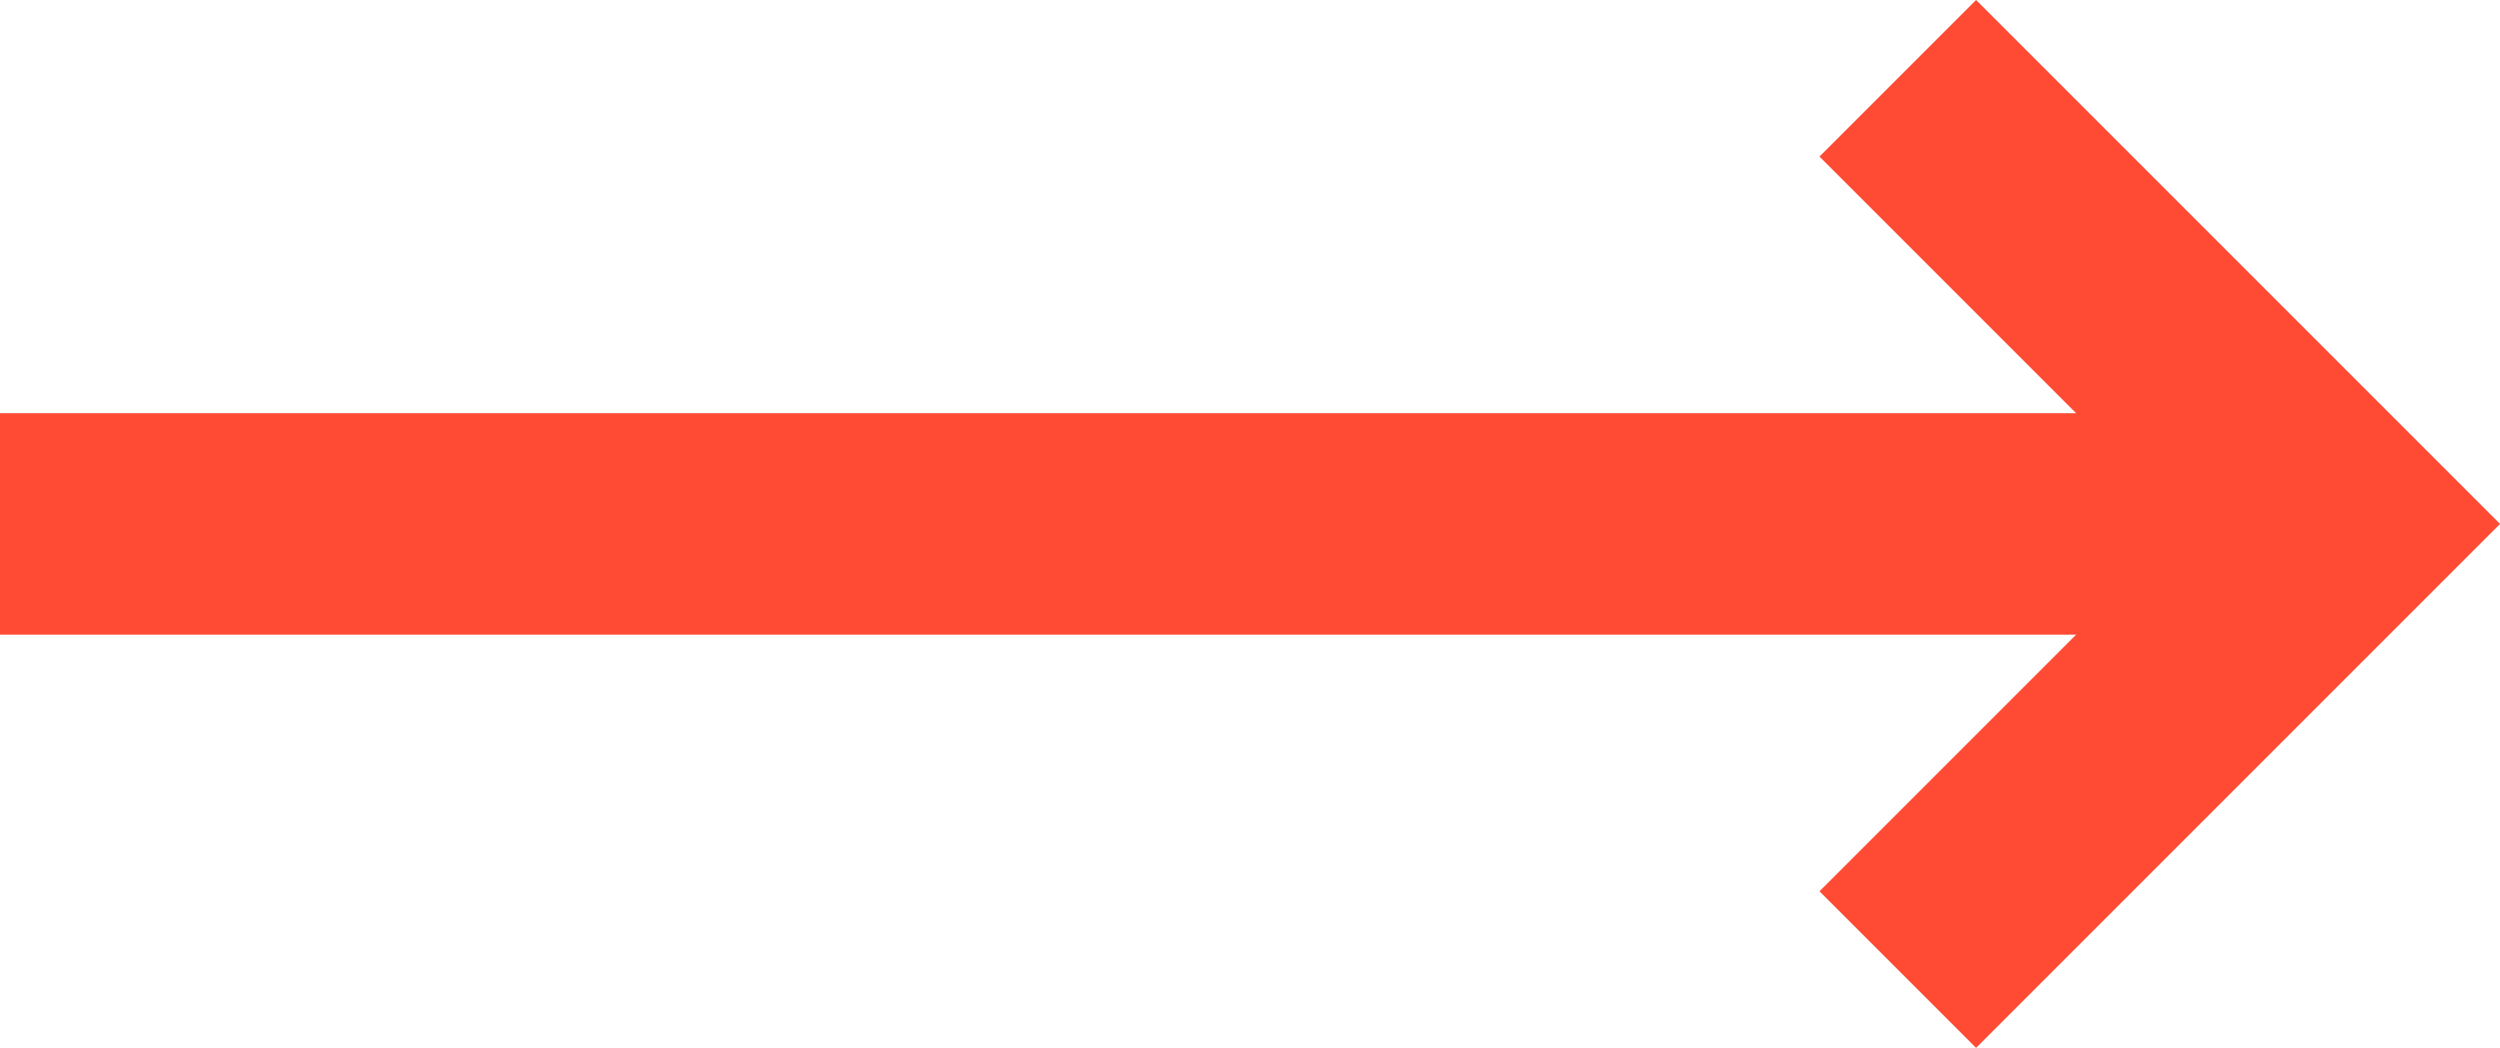
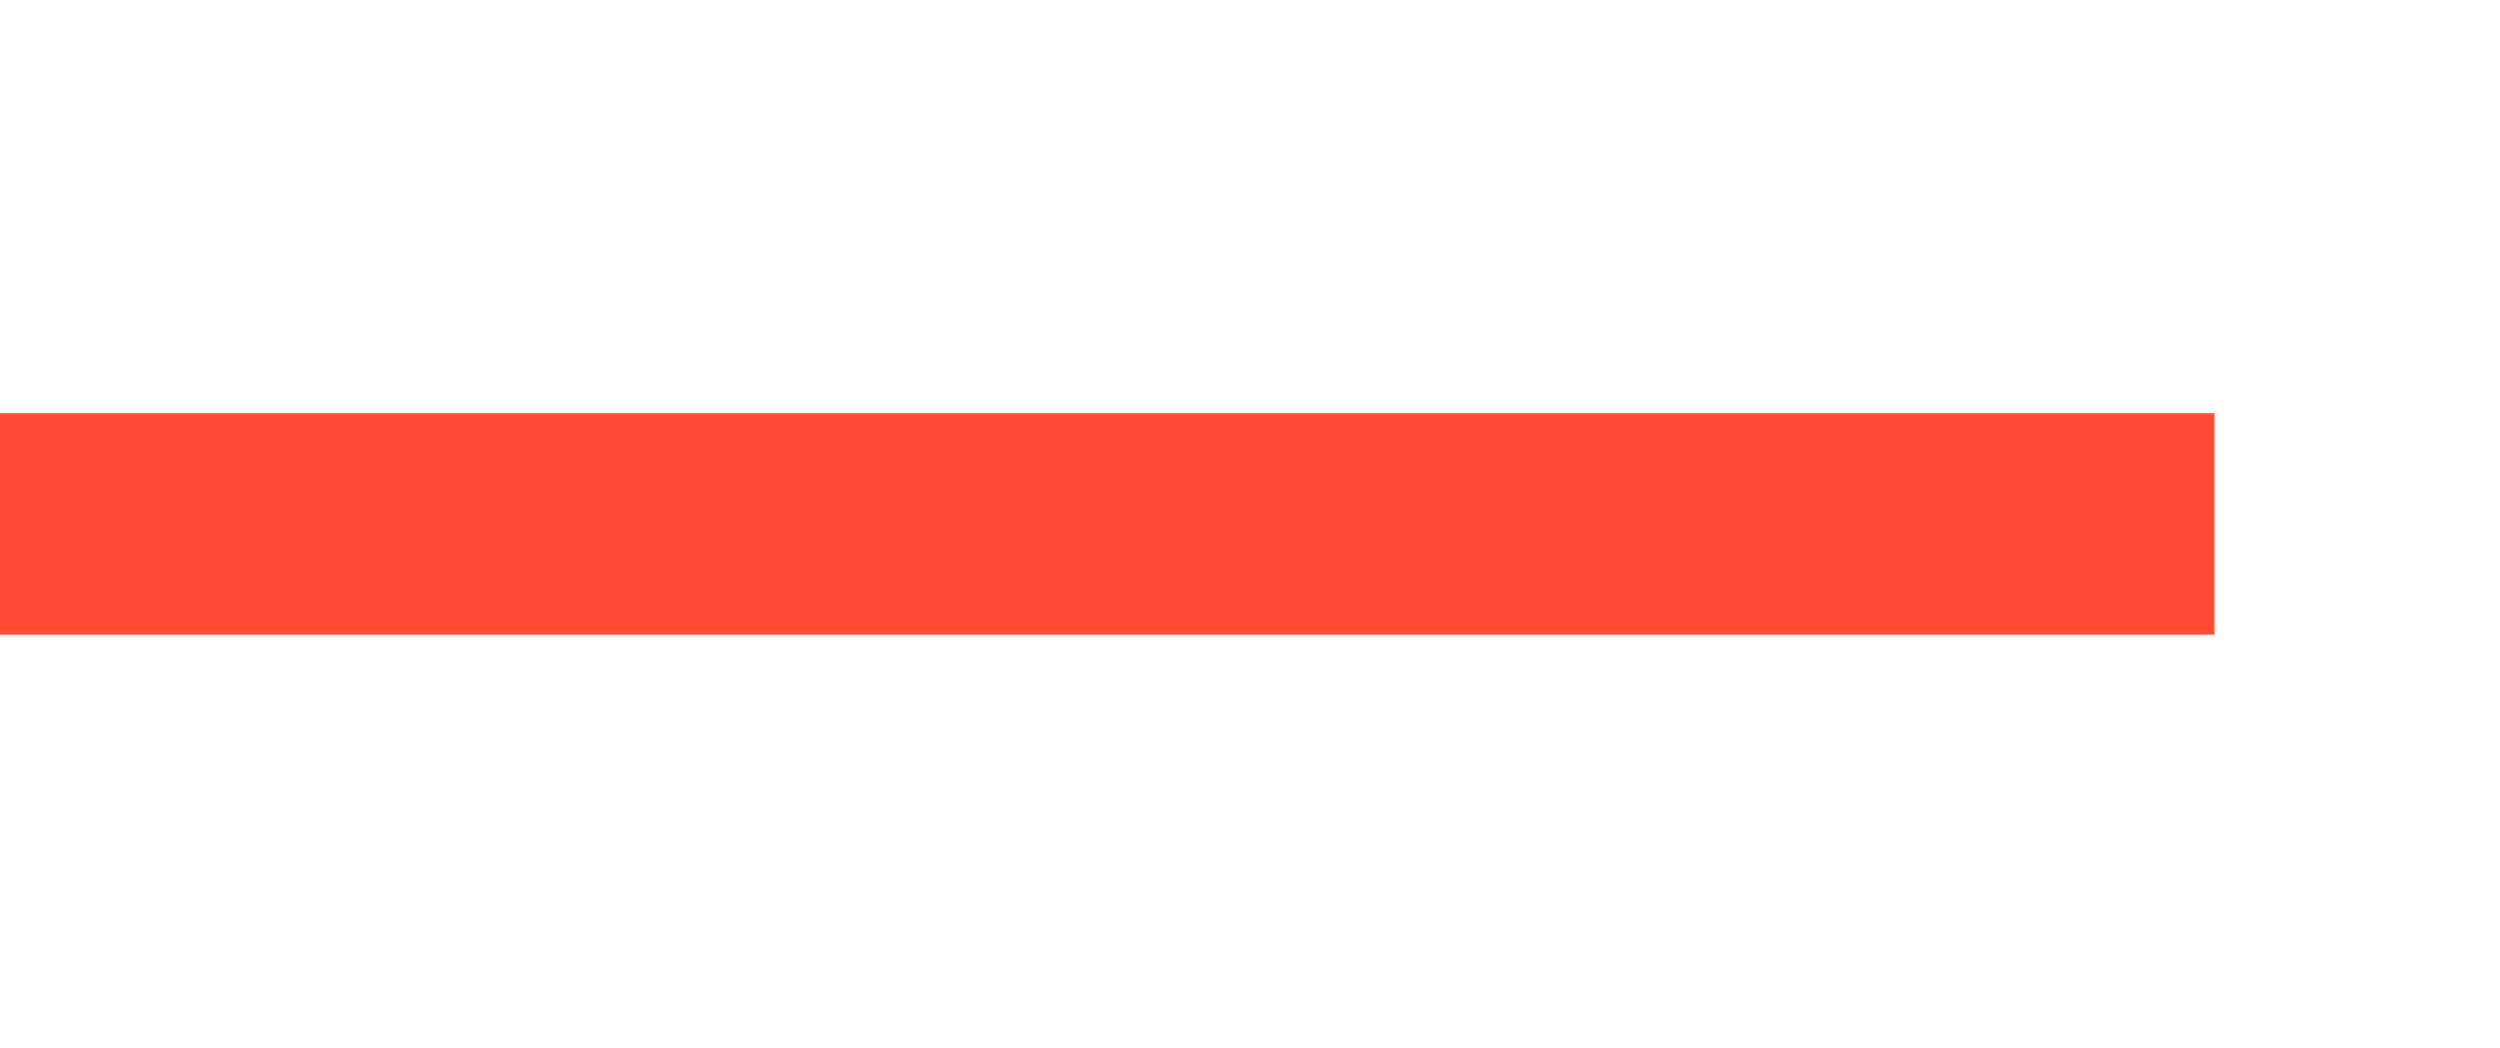
<svg xmlns="http://www.w3.org/2000/svg" width="22.579" height="9.464" viewBox="0 0 22.579 9.464">
  <g id="Group_197" data-name="Group 197" transform="translate(0 0.707)">
    <line id="Line_69" data-name="Line 69" x2="20" transform="translate(0 4.025)" fill="none" stroke="#ff4b33" stroke-width="2" />
-     <path id="Path_46" data-name="Path 46" d="M0,4.025,4.025,0,8.05,4.025" transform="translate(21.165) rotate(90)" fill="none" stroke="#ff4b33" stroke-width="2" />
  </g>
</svg>